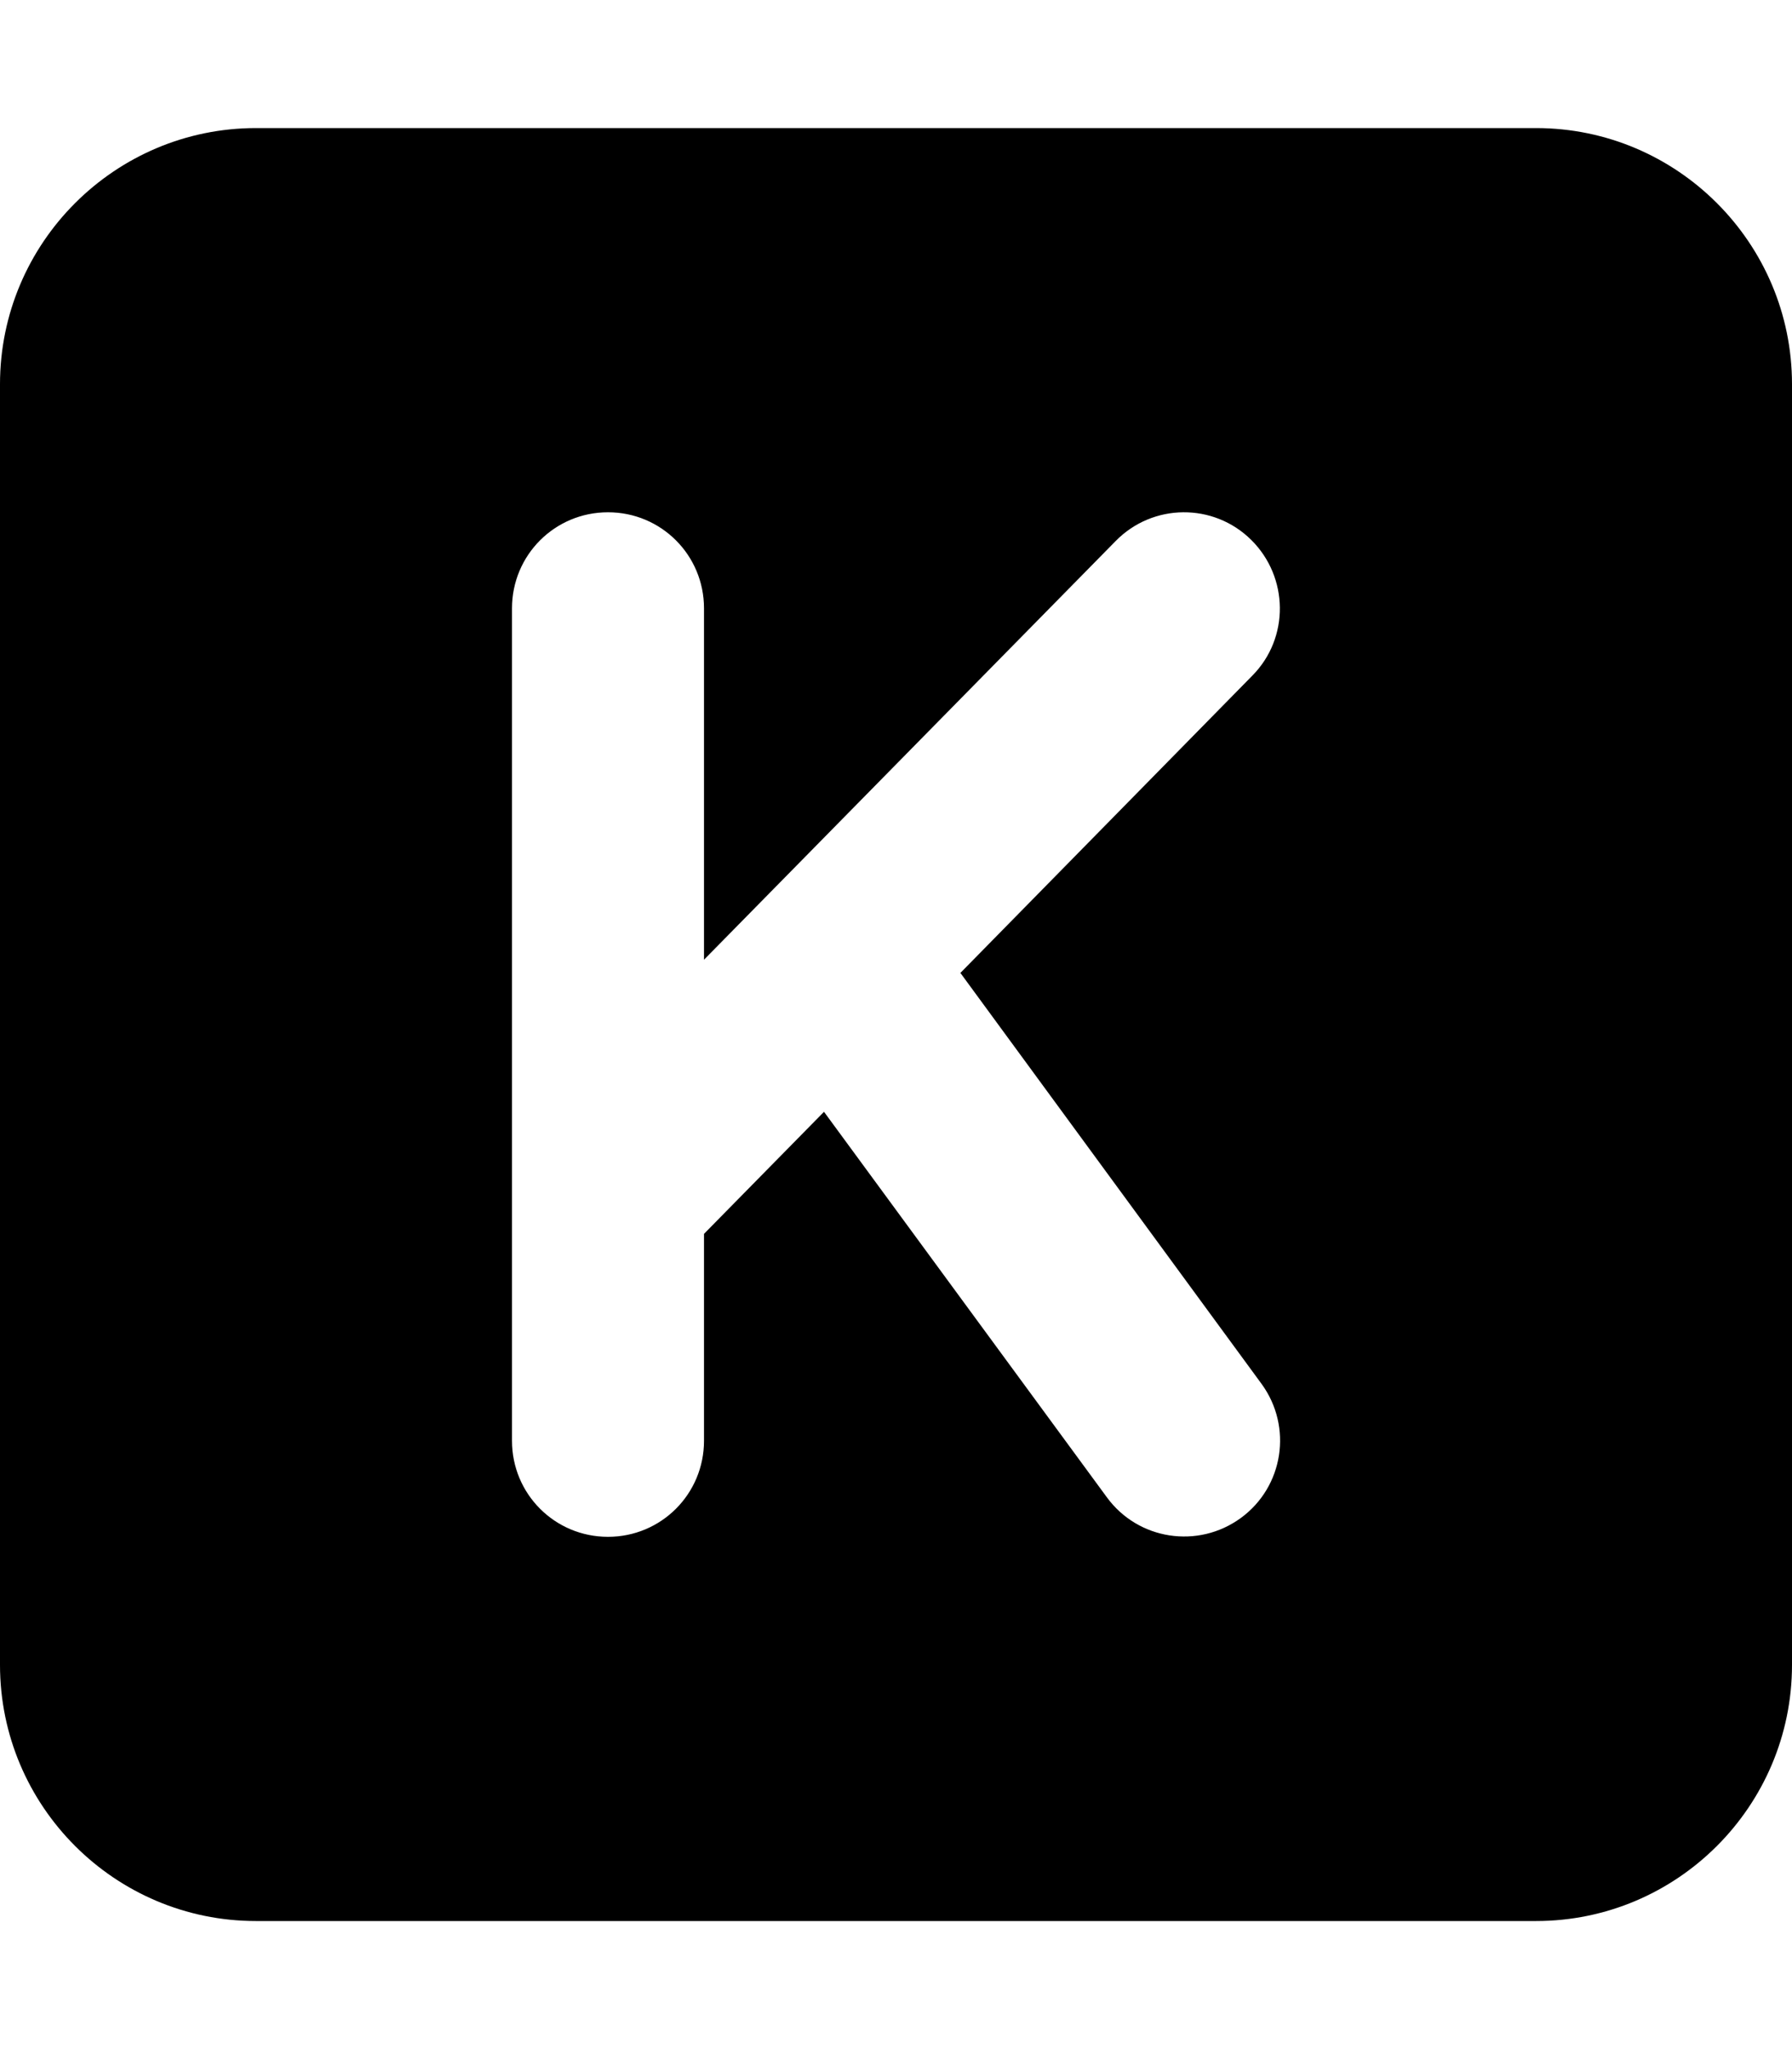
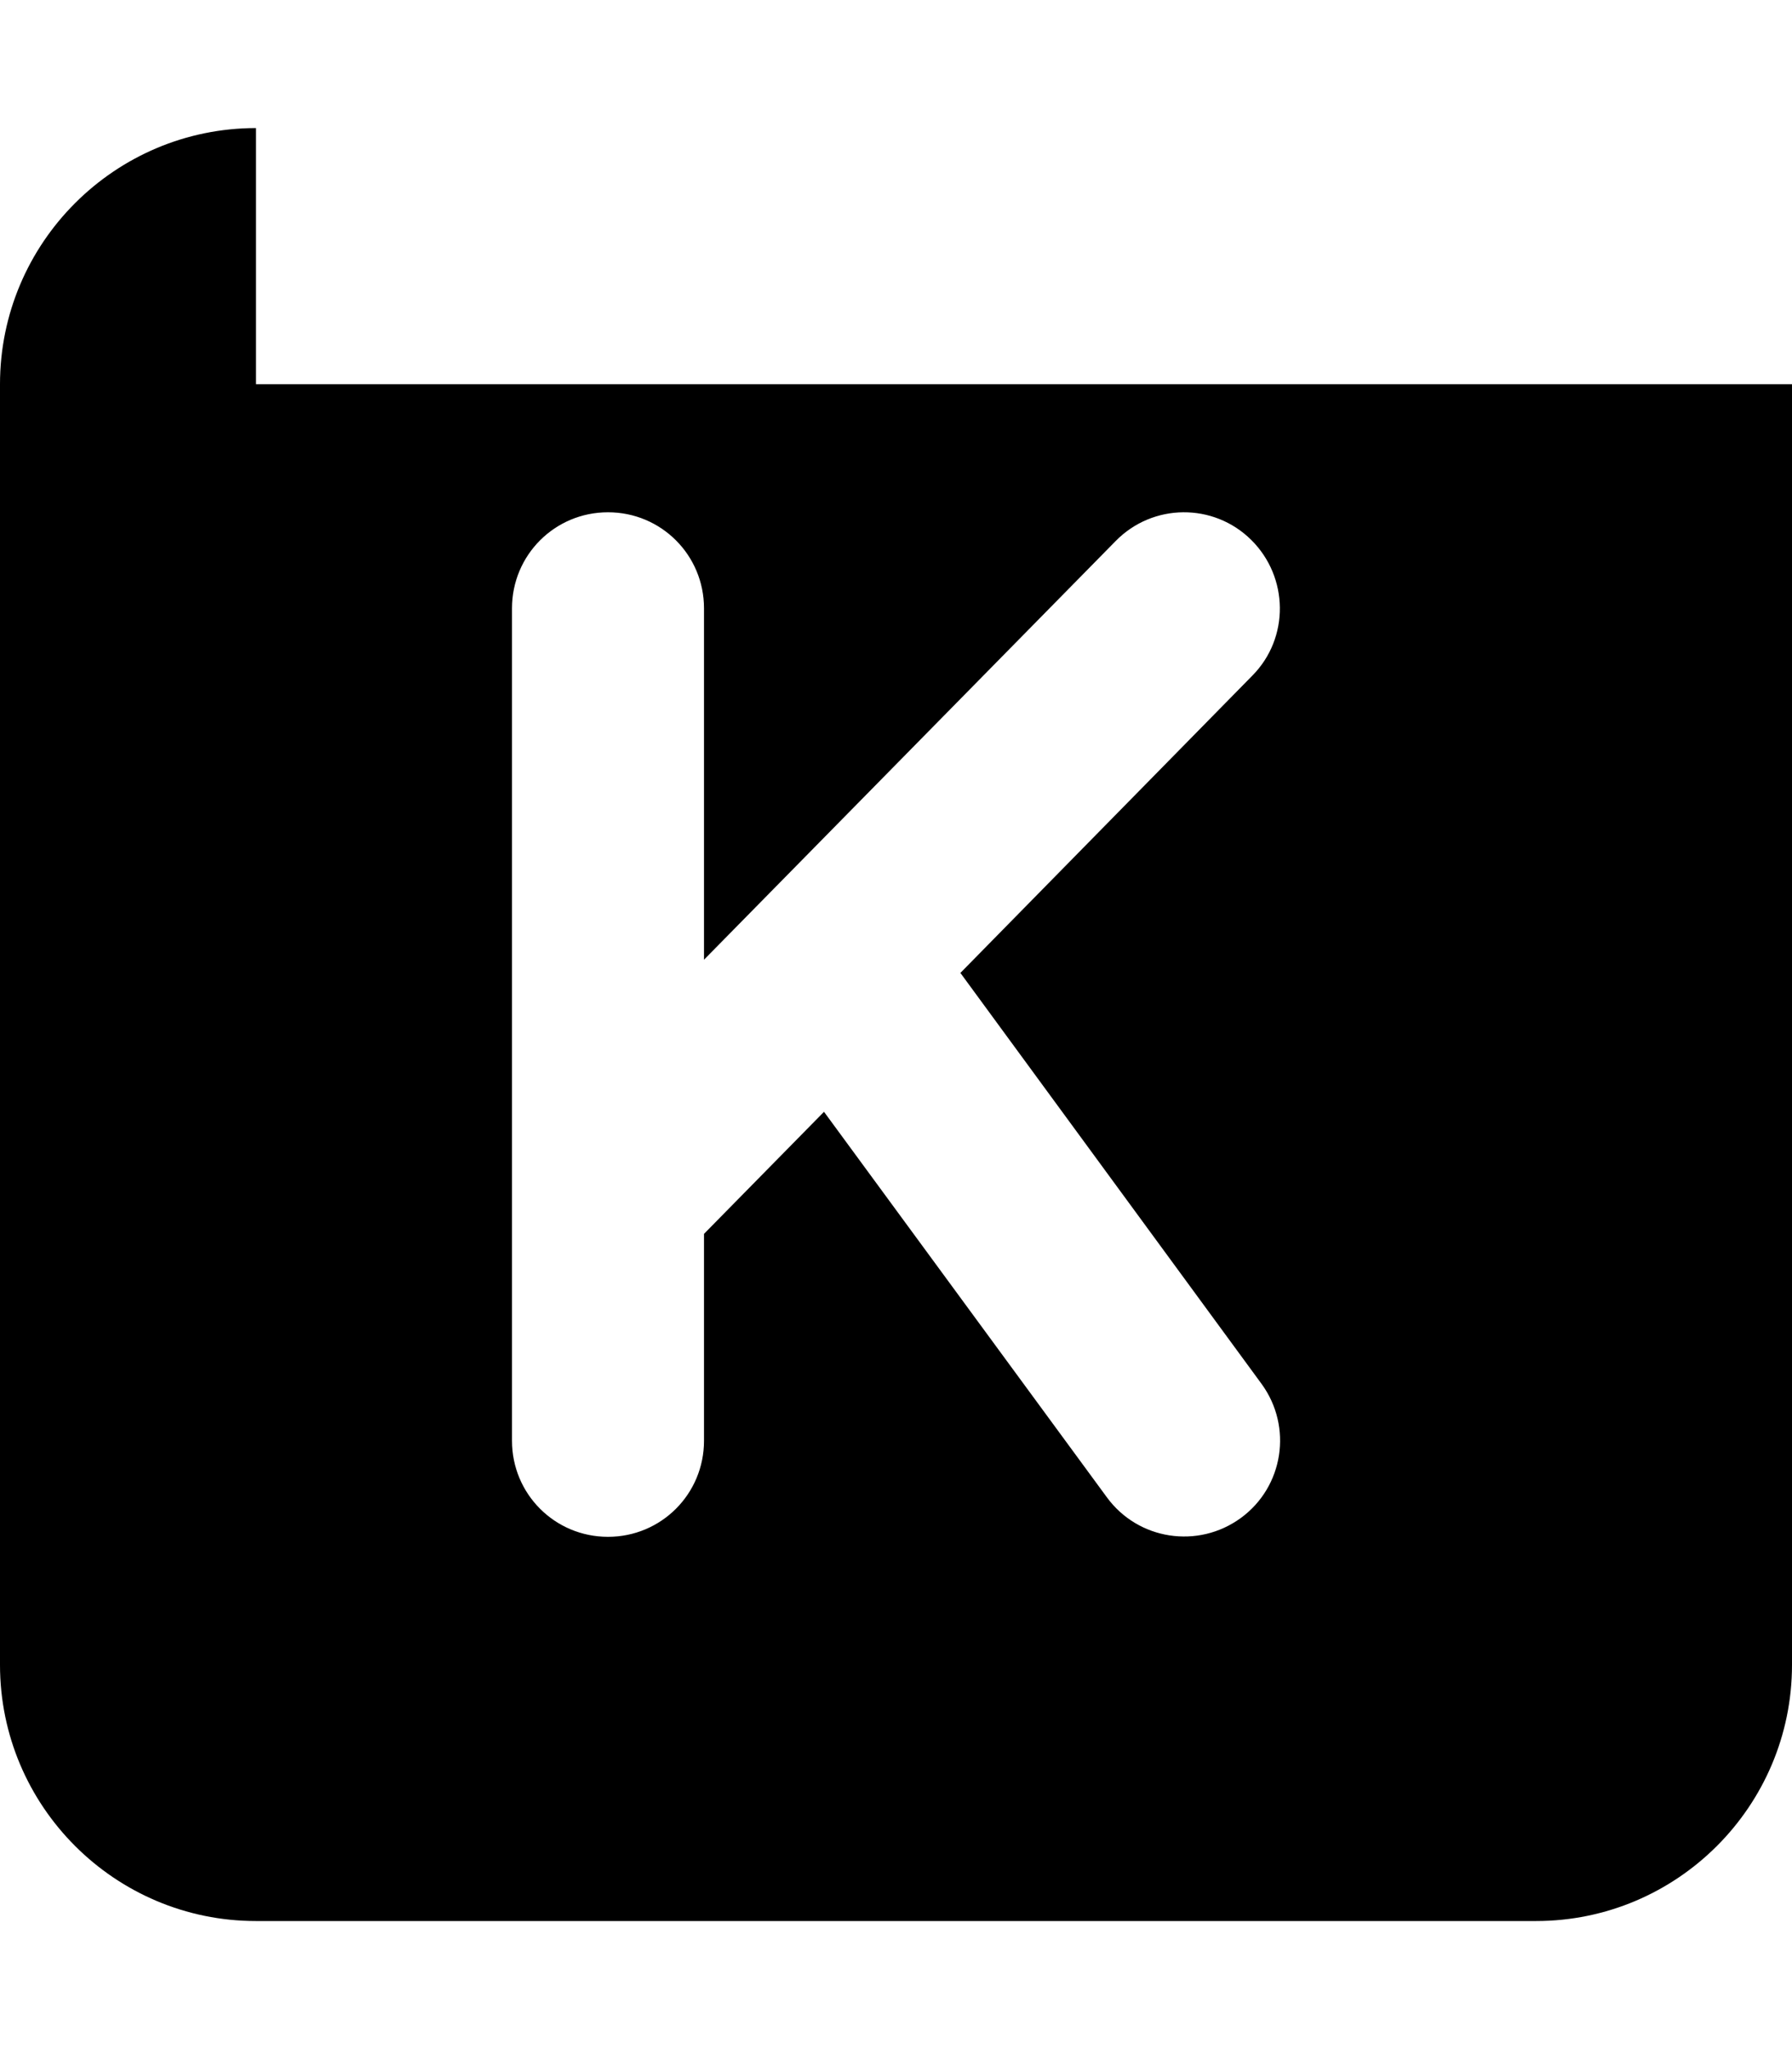
<svg xmlns="http://www.w3.org/2000/svg" viewBox="0 0 448 512">
-   <path d="M64 32C28.7 32 0 60.7 0 96V416c0 35.3 28.7 64 64 64H384c35.3 0 64-28.7 64-64V96c0-35.3-28.7-64-64-64H64zM313.1 168.8l-73 74.3 75.3 102.7c7.8 10.7 5.5 25.7-5.2 33.5s-25.7 5.5-33.5-5.2L206 277.8l-30 30.5V360c0 13.3-10.7 24-24 24s-24-10.7-24-24V298.5 152c0-13.3 10.7-24 24-24s24 10.7 24 24v87.8L278.9 135.2c9.3-9.5 24.5-9.6 33.9-.3s9.6 24.5 .3 33.9z" />
+   <path d="M64 32C28.7 32 0 60.7 0 96V416c0 35.3 28.7 64 64 64H384c35.3 0 64-28.7 64-64V96H64zM313.1 168.8l-73 74.3 75.3 102.7c7.8 10.7 5.5 25.7-5.2 33.5s-25.7 5.5-33.5-5.2L206 277.8l-30 30.5V360c0 13.3-10.7 24-24 24s-24-10.7-24-24V298.5 152c0-13.3 10.7-24 24-24s24 10.7 24 24v87.8L278.9 135.2c9.3-9.5 24.5-9.6 33.9-.3s9.6 24.5 .3 33.9z" />
</svg>